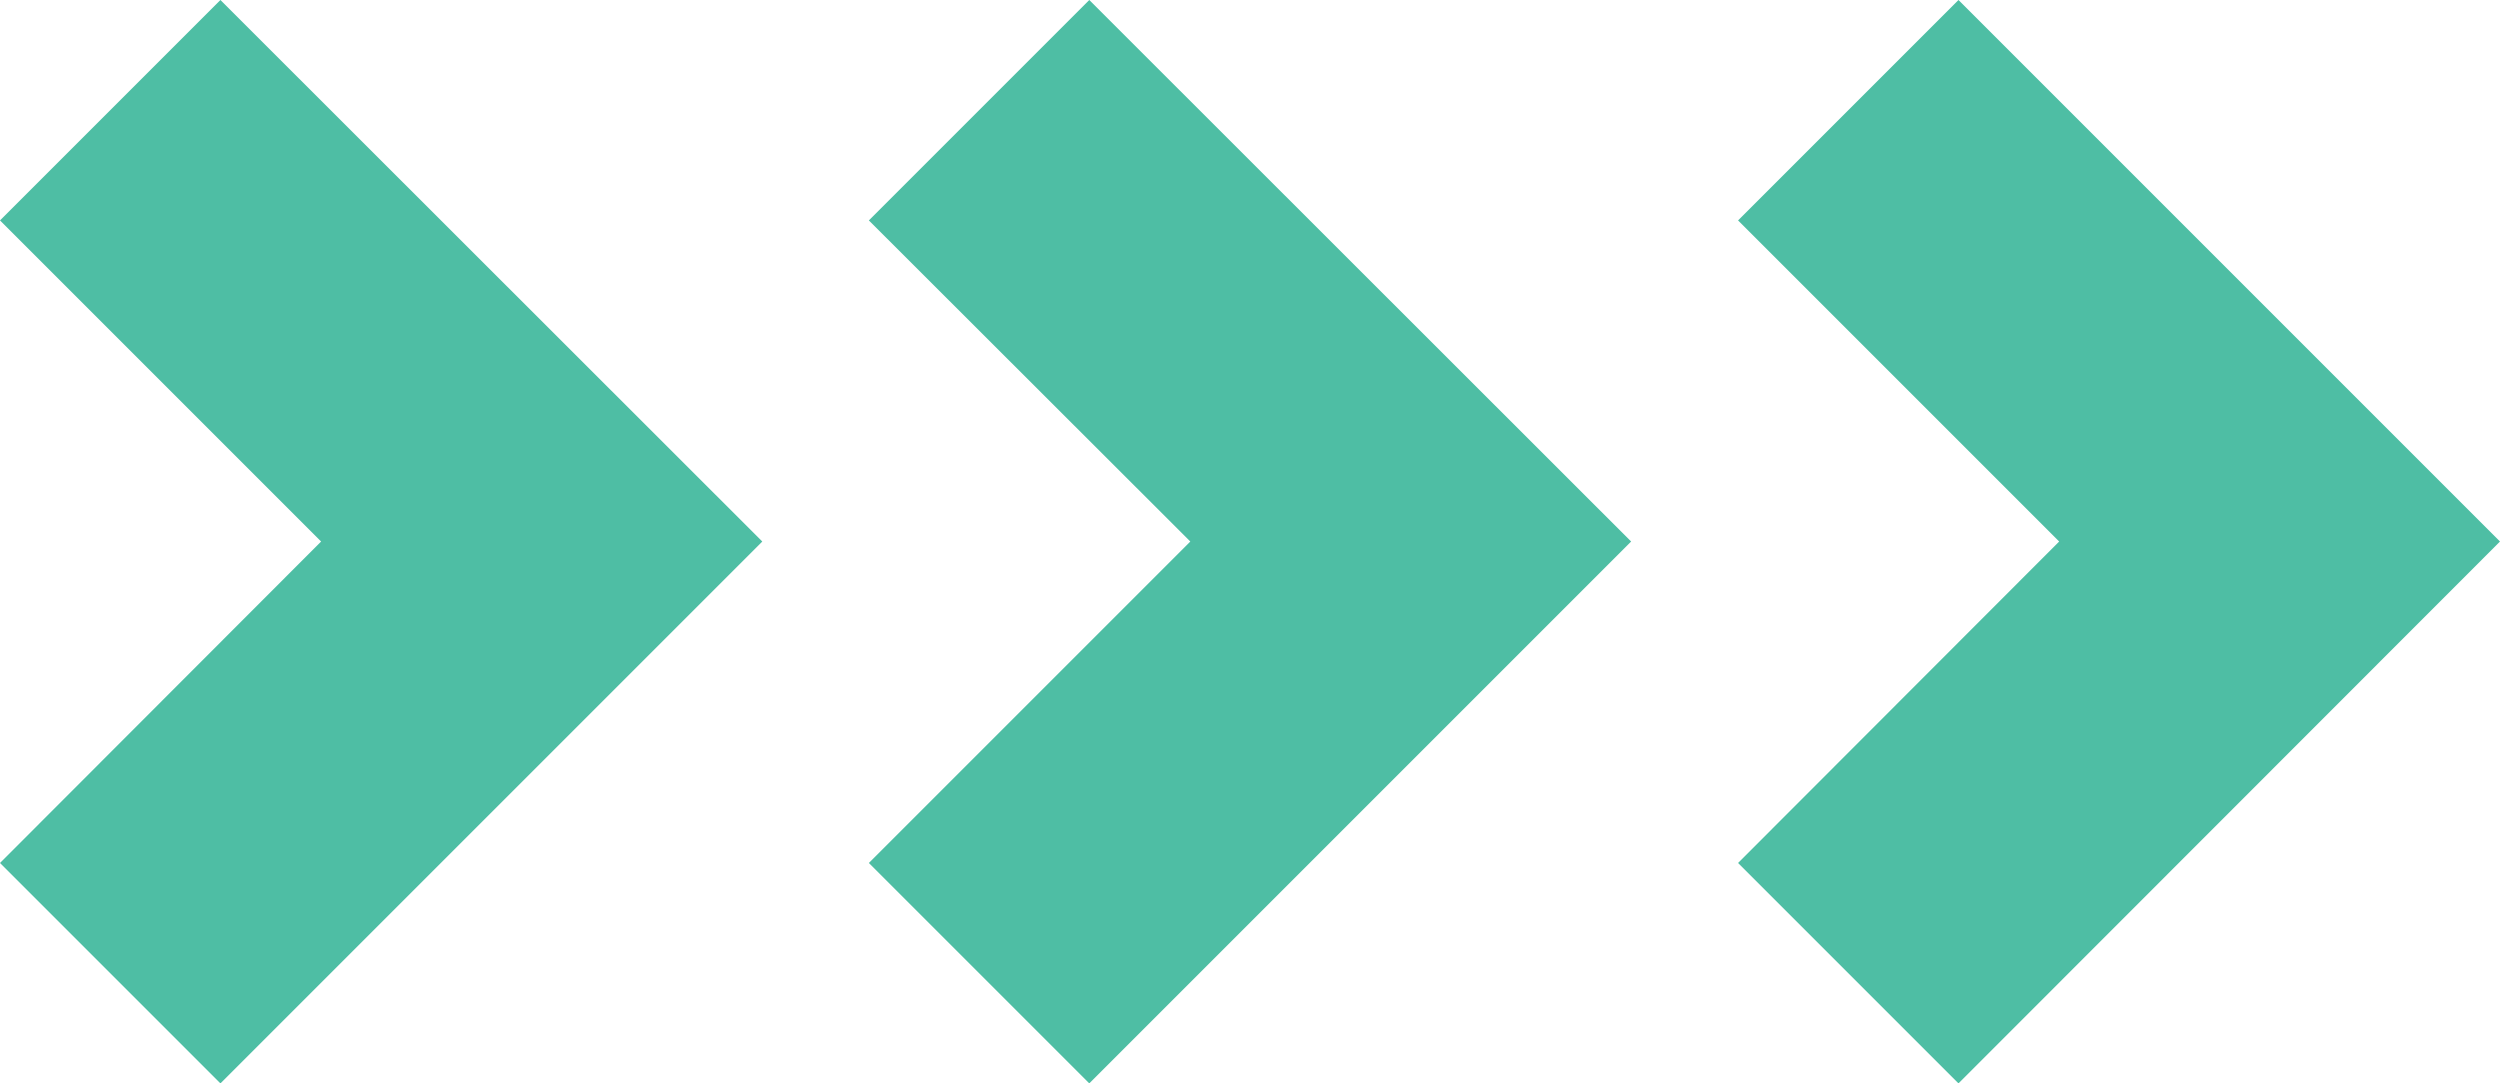
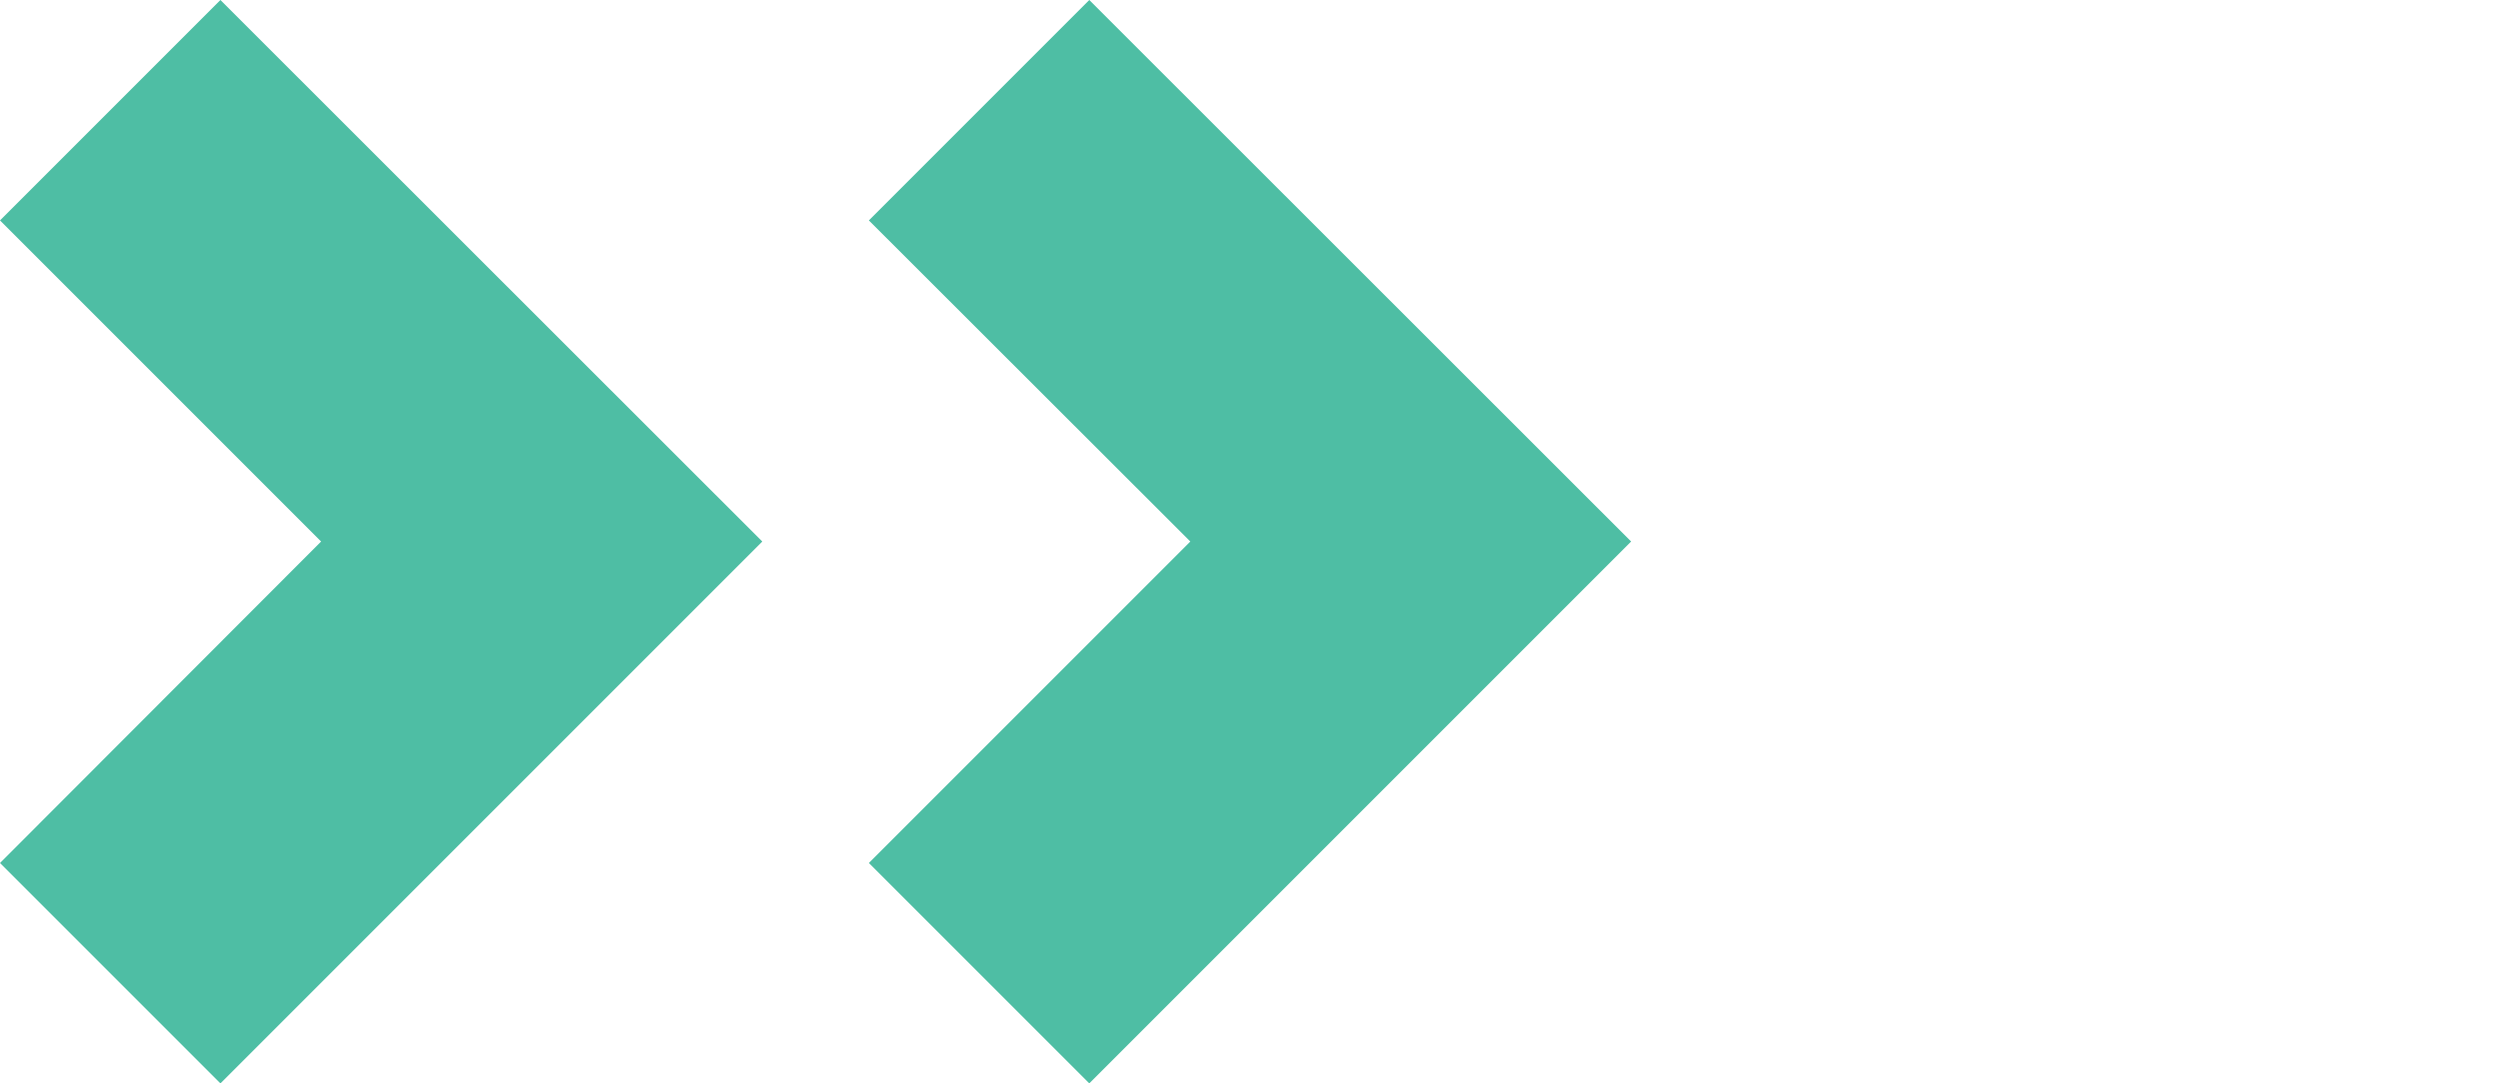
<svg xmlns="http://www.w3.org/2000/svg" id="Layer_1" data-name="Layer 1" viewBox="0 0 72.25 31.31">
  <defs>
    <style>.cls-1{fill:#4ebea4;}</style>
  </defs>
-   <polygon class="cls-1" points="50.23 6.37 59.51 15.65 50.23 24.94 56.6 31.31 72.25 15.65 56.6 0 50.23 6.37 50.23 6.37" />
  <polygon class="cls-1" points="25.11 6.37 34.4 15.65 25.11 24.94 31.48 31.31 47.14 15.65 31.48 0 25.11 6.37 25.11 6.37" />
  <polygon class="cls-1" points="0 6.37 9.28 15.65 0 24.94 6.37 31.31 22.03 15.65 6.37 0 0 6.37 0 6.37" />
</svg>